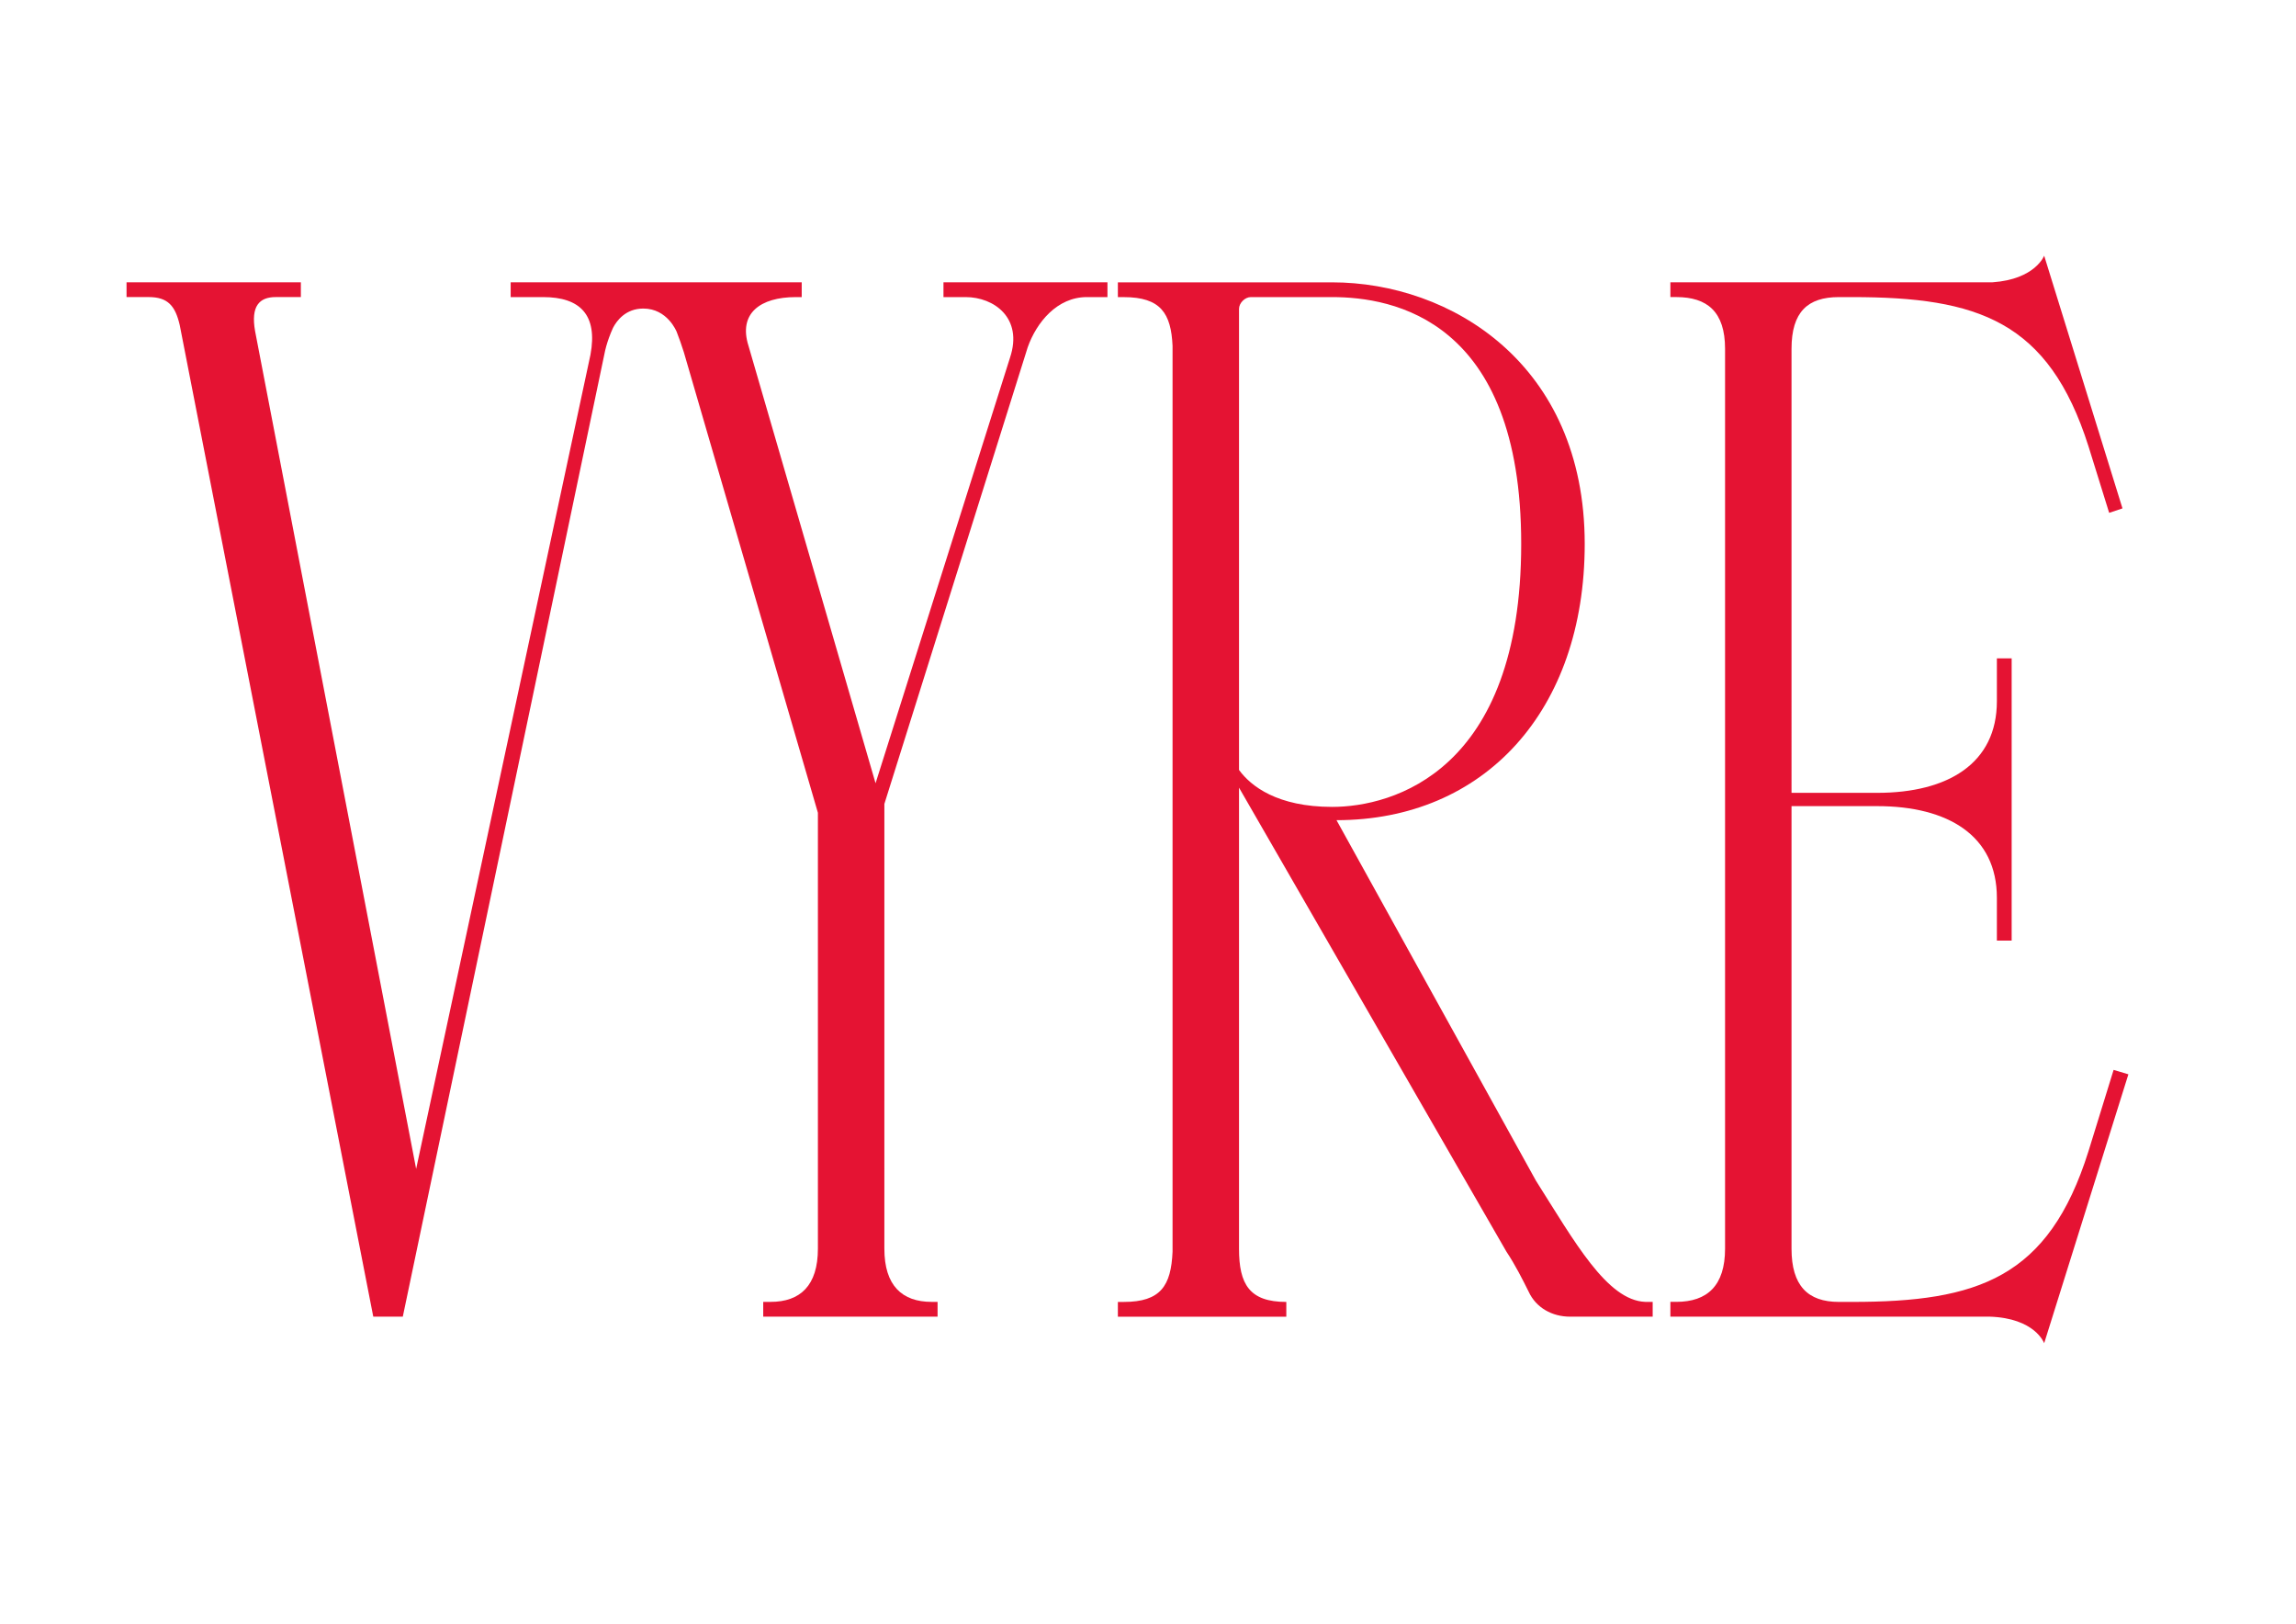
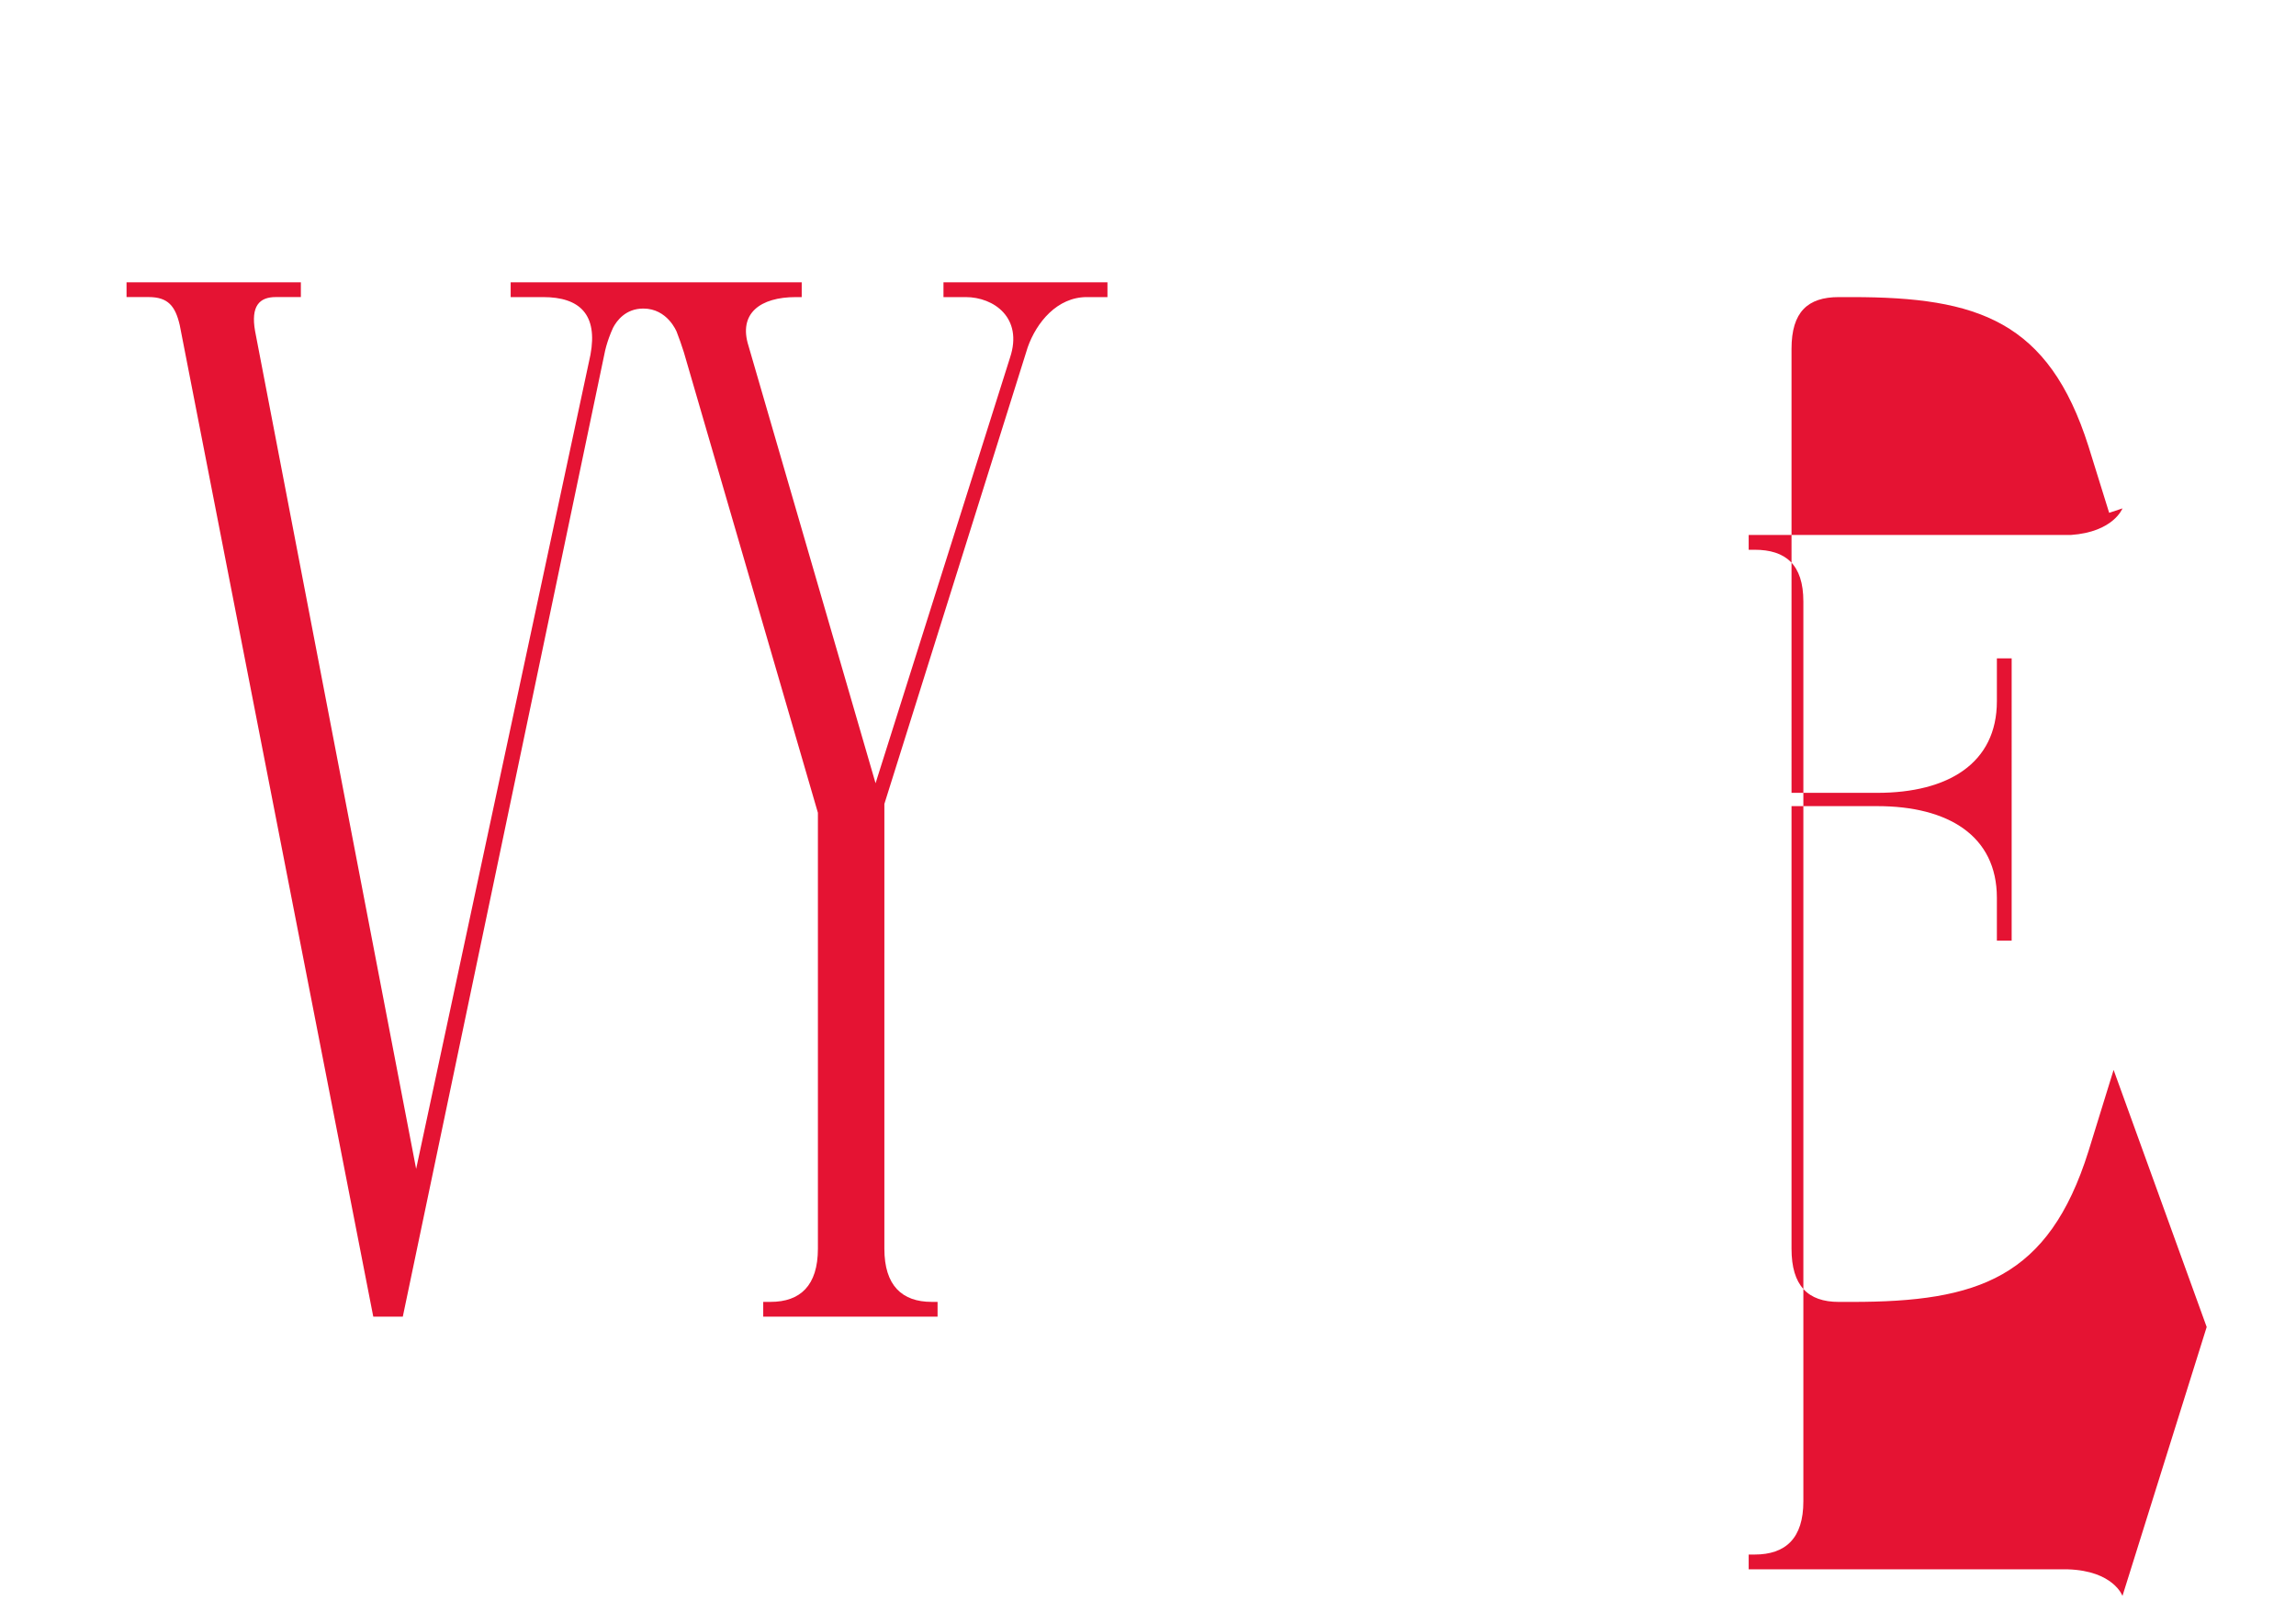
<svg xmlns="http://www.w3.org/2000/svg" version="1.1" id="Capa_1" x="0px" y="0px" viewBox="0 0 841.89 595.28" style="enable-background:new 0 0 841.89 595.28;" xml:space="preserve">
  <style type="text/css">
	.st0{fill:#E51333;}
</style>
  <g>
-     <path class="st0" d="M563.2,432.87l-73.13-132.18c54.18,0,91.01-40.09,91.01-101.3c0-66.09-49.3-95.88-92.63-95.88h-78.55v5.42   h2.17c13.54,0,17.34,5.96,17.88,17.88v332.08c-0.54,12.46-4.33,18.42-17.88,18.42h-2.17v5.42h61.76v-5.42   c-13.54,0-17.34-6.5-17.34-19.5V288.77l98.05,170.1c3.25,4.88,5.96,10.29,8.13,14.63c2.71,5.96,8.67,9.21,15.17,9.21H606v-5.42   h-2.71C589.21,476.75,577.29,455.08,563.2,432.87z M454.32,282.27V113.25c0-2.17,2.17-4.33,4.33-4.33h29.8   c22.21,0,69.34,8.13,69.34,90.47c0,83.43-47.13,96.43-69.34,96.43C468.4,295.81,458.65,288.23,454.32,282.27z" />
-     <path class="st0" d="M775.01,392.24l-9.21,29.8c-14.63,46.59-40.63,55.26-86.68,55.26h-4.87c-11.38,0-17.34-5.96-17.34-19.5V295.54   h31.42c26,0,43.88,10.84,43.88,33.59v15.71h5.42V241.37h-5.42v15.71c0,22.75-17.88,33.59-43.88,33.59h-31.42V127.88   c0-13.54,5.96-18.96,17.34-18.96h4.87c46.05,0,72.05,8.67,86.68,54.71l7.58,24.38l4.88-1.63l-28.71-92.64c0,0-3.25,8.67-18.96,9.75   h-118.1v5.42h2.17c11.38,0,17.88,5.42,17.88,18.96v329.91c0,13.54-6.5,19.5-17.88,19.5h-2.17v5.42h117.02   c16.79,0.54,20.04,9.75,20.04,9.75l30.88-98.59L775.01,392.24z" />
+     <path class="st0" d="M775.01,392.24l-9.21,29.8c-14.63,46.59-40.63,55.26-86.68,55.26h-4.87c-11.38,0-17.34-5.96-17.34-19.5V295.54   h31.42c26,0,43.88,10.84,43.88,33.59v15.71h5.42V241.37h-5.42v15.71c0,22.75-17.88,33.59-43.88,33.59h-31.42V127.88   c0-13.54,5.96-18.96,17.34-18.96h4.87c46.05,0,72.05,8.67,86.68,54.71l7.58,24.38l4.88-1.63c0,0-3.25,8.67-18.96,9.75   h-118.1v5.42h2.17c11.38,0,17.88,5.42,17.88,18.96v329.91c0,13.54-6.5,19.5-17.88,19.5h-2.17v5.42h117.02   c16.79,0.54,20.04,9.75,20.04,9.75l30.88-98.59L775.01,392.24z" />
    <path class="st0" d="M345.97,108.92h8.13c10.29,0,21.13,7.58,16.25,22.21l-49.3,156.02l-46.59-160.35   c-3.79-11.92,4.33-17.88,17.34-17.88h2.17v-5.42h-42.26h-21.67h-42.79v5.42h11.92c13.54,0,20.05,6.5,17.34,21.13l-63.92,298.49   L93.53,121.37c-1.63-9.21,1.62-12.46,7.58-12.46h9.21v-5.42H46.4v5.42h8.13c7.04,0,9.75,3.25,11.38,10.29l70.96,363.5h10.83   l74.21-354.27c0.47-1.96,1.17-4.19,2.08-6.41l0,0c0,0,0-0.01,0-0.01c0.25-0.62,0.52-1.23,0.8-1.84c1.36-2.61,4.64-7.05,11.1-7.05   c8.86,0,12.18,8.43,12.23,8.52c0.92,2.32,1.78,4.84,2.63,7.48l49.16,168.86v159.81c0,13.54-6.5,19.5-17.34,19.5h-2.71v5.42h63.93   v-5.42h-2.17c-10.84,0-17.34-5.96-17.34-19.5V294.73l52.55-167.39c3.25-9.21,10.84-18.42,21.67-18.42h7.58v-5.42h-60.13V108.92z" />
  </g>
</svg>